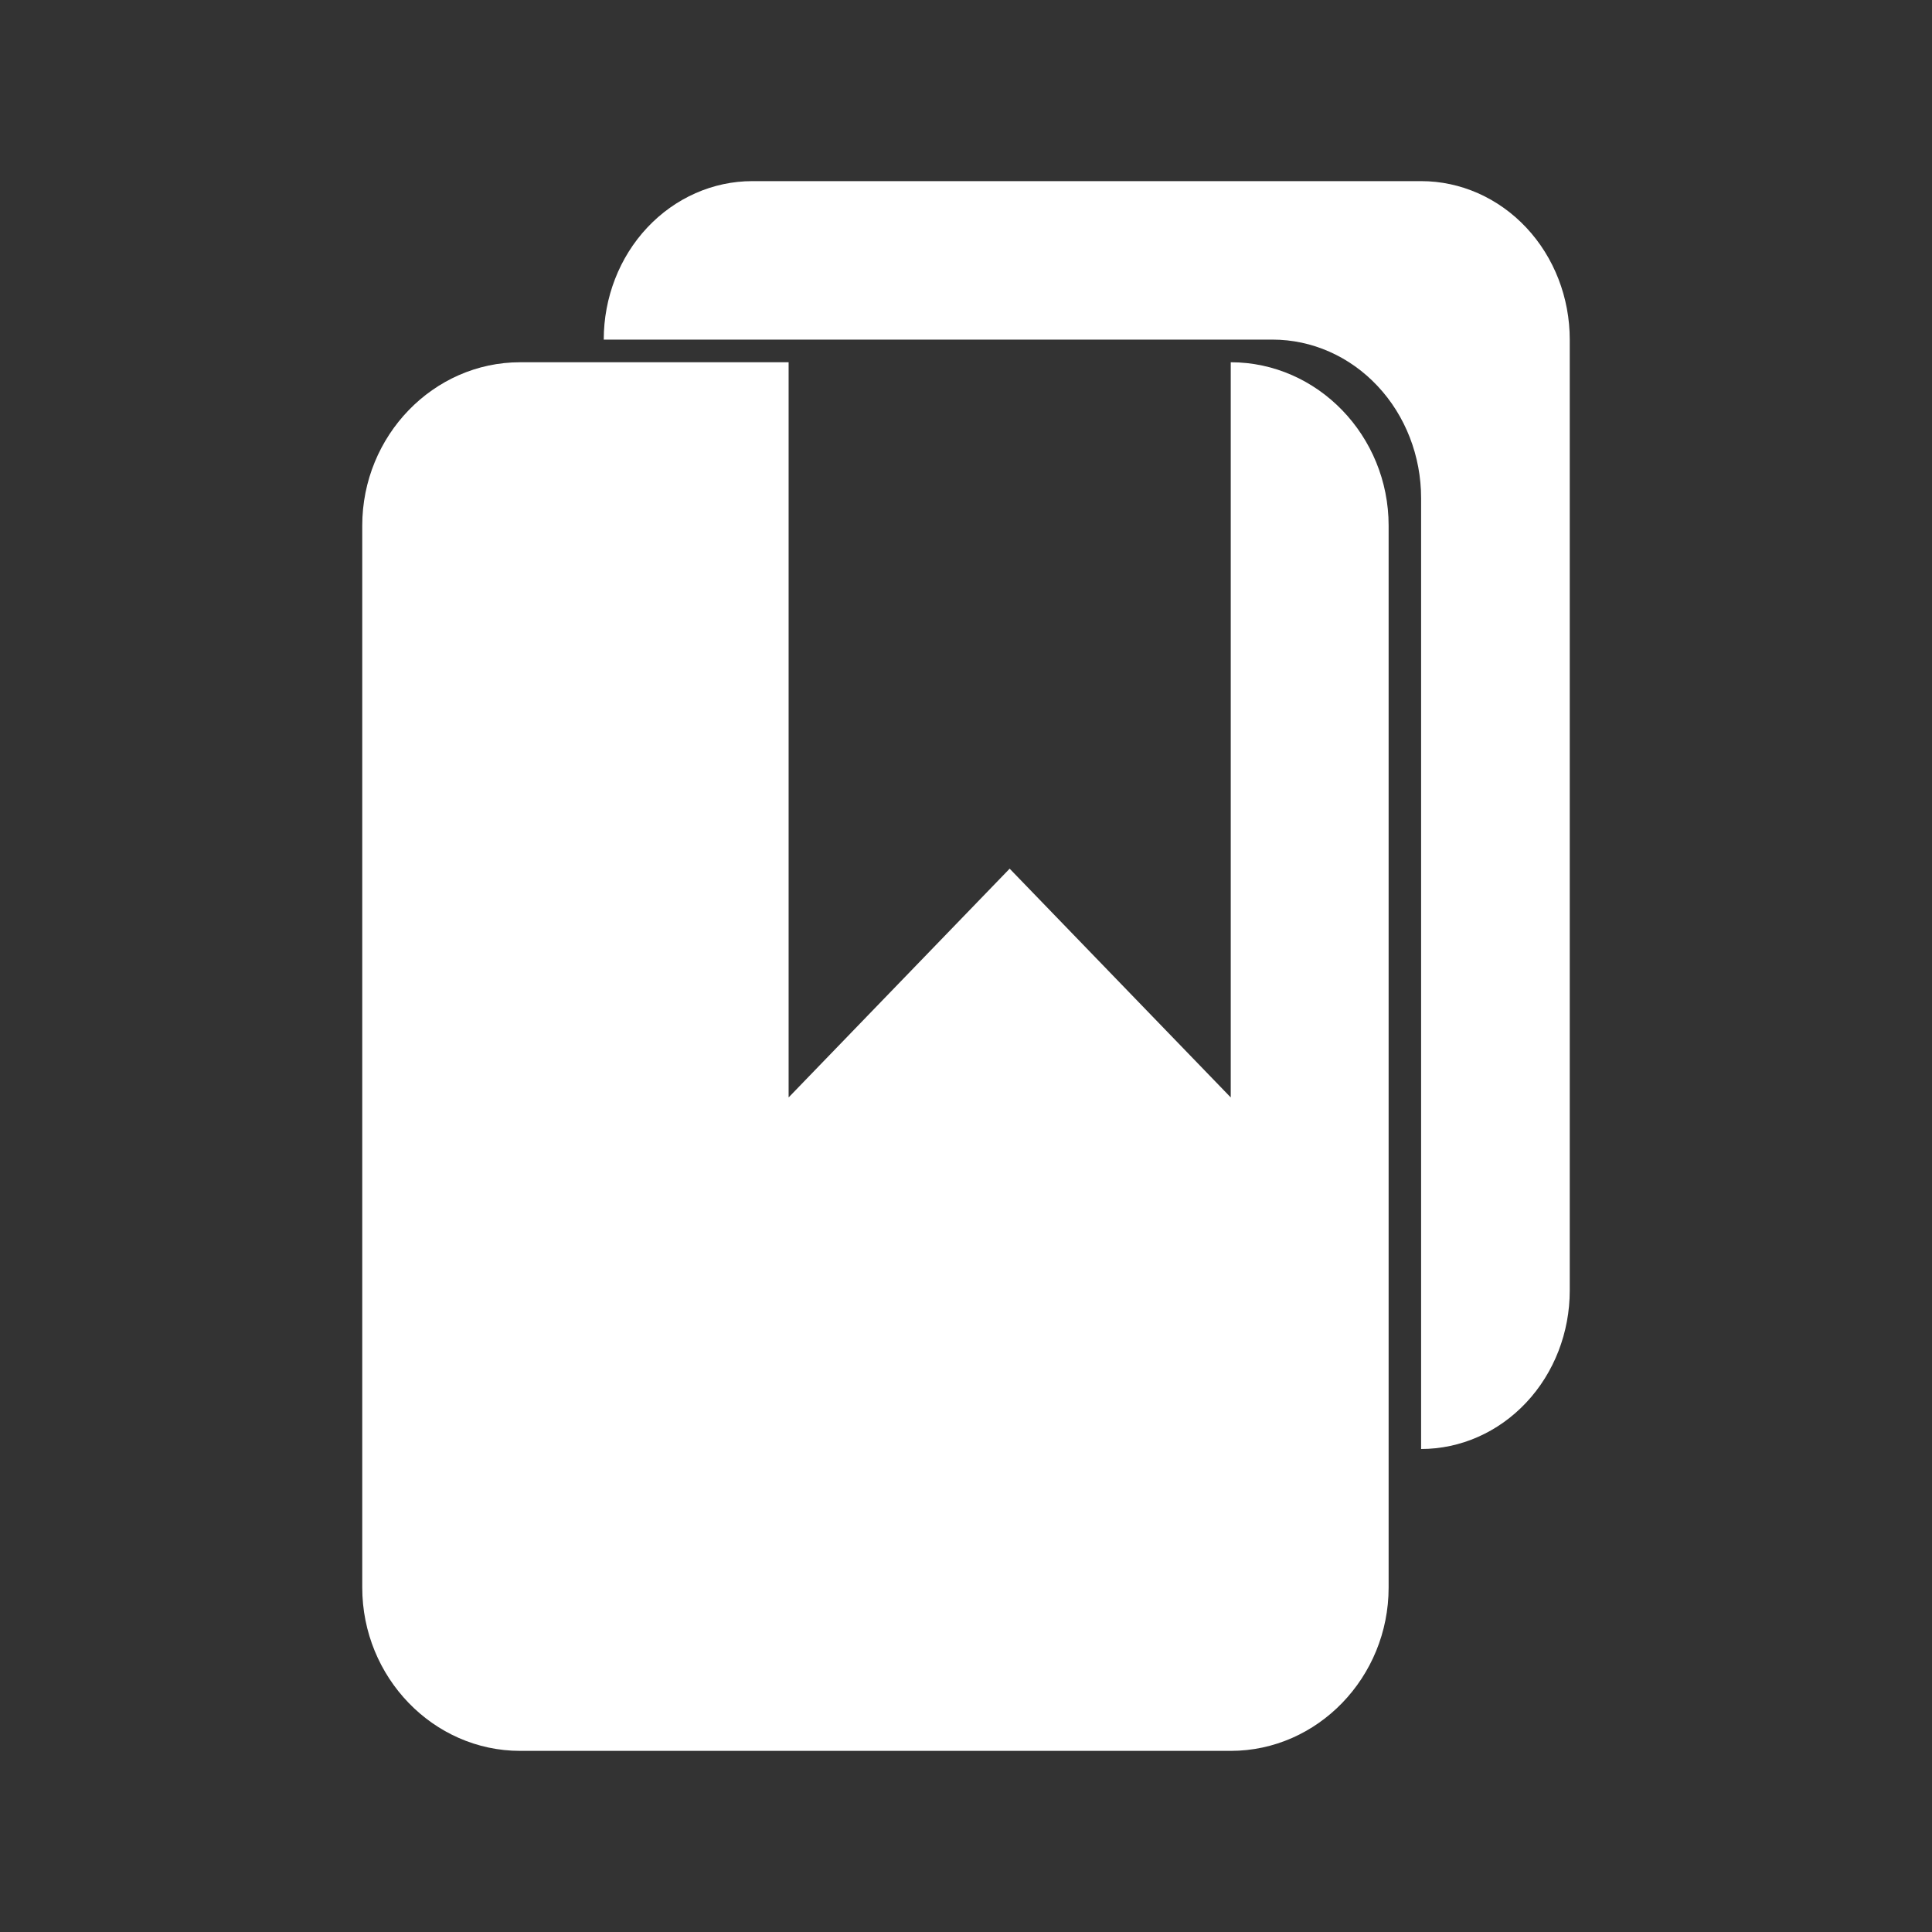
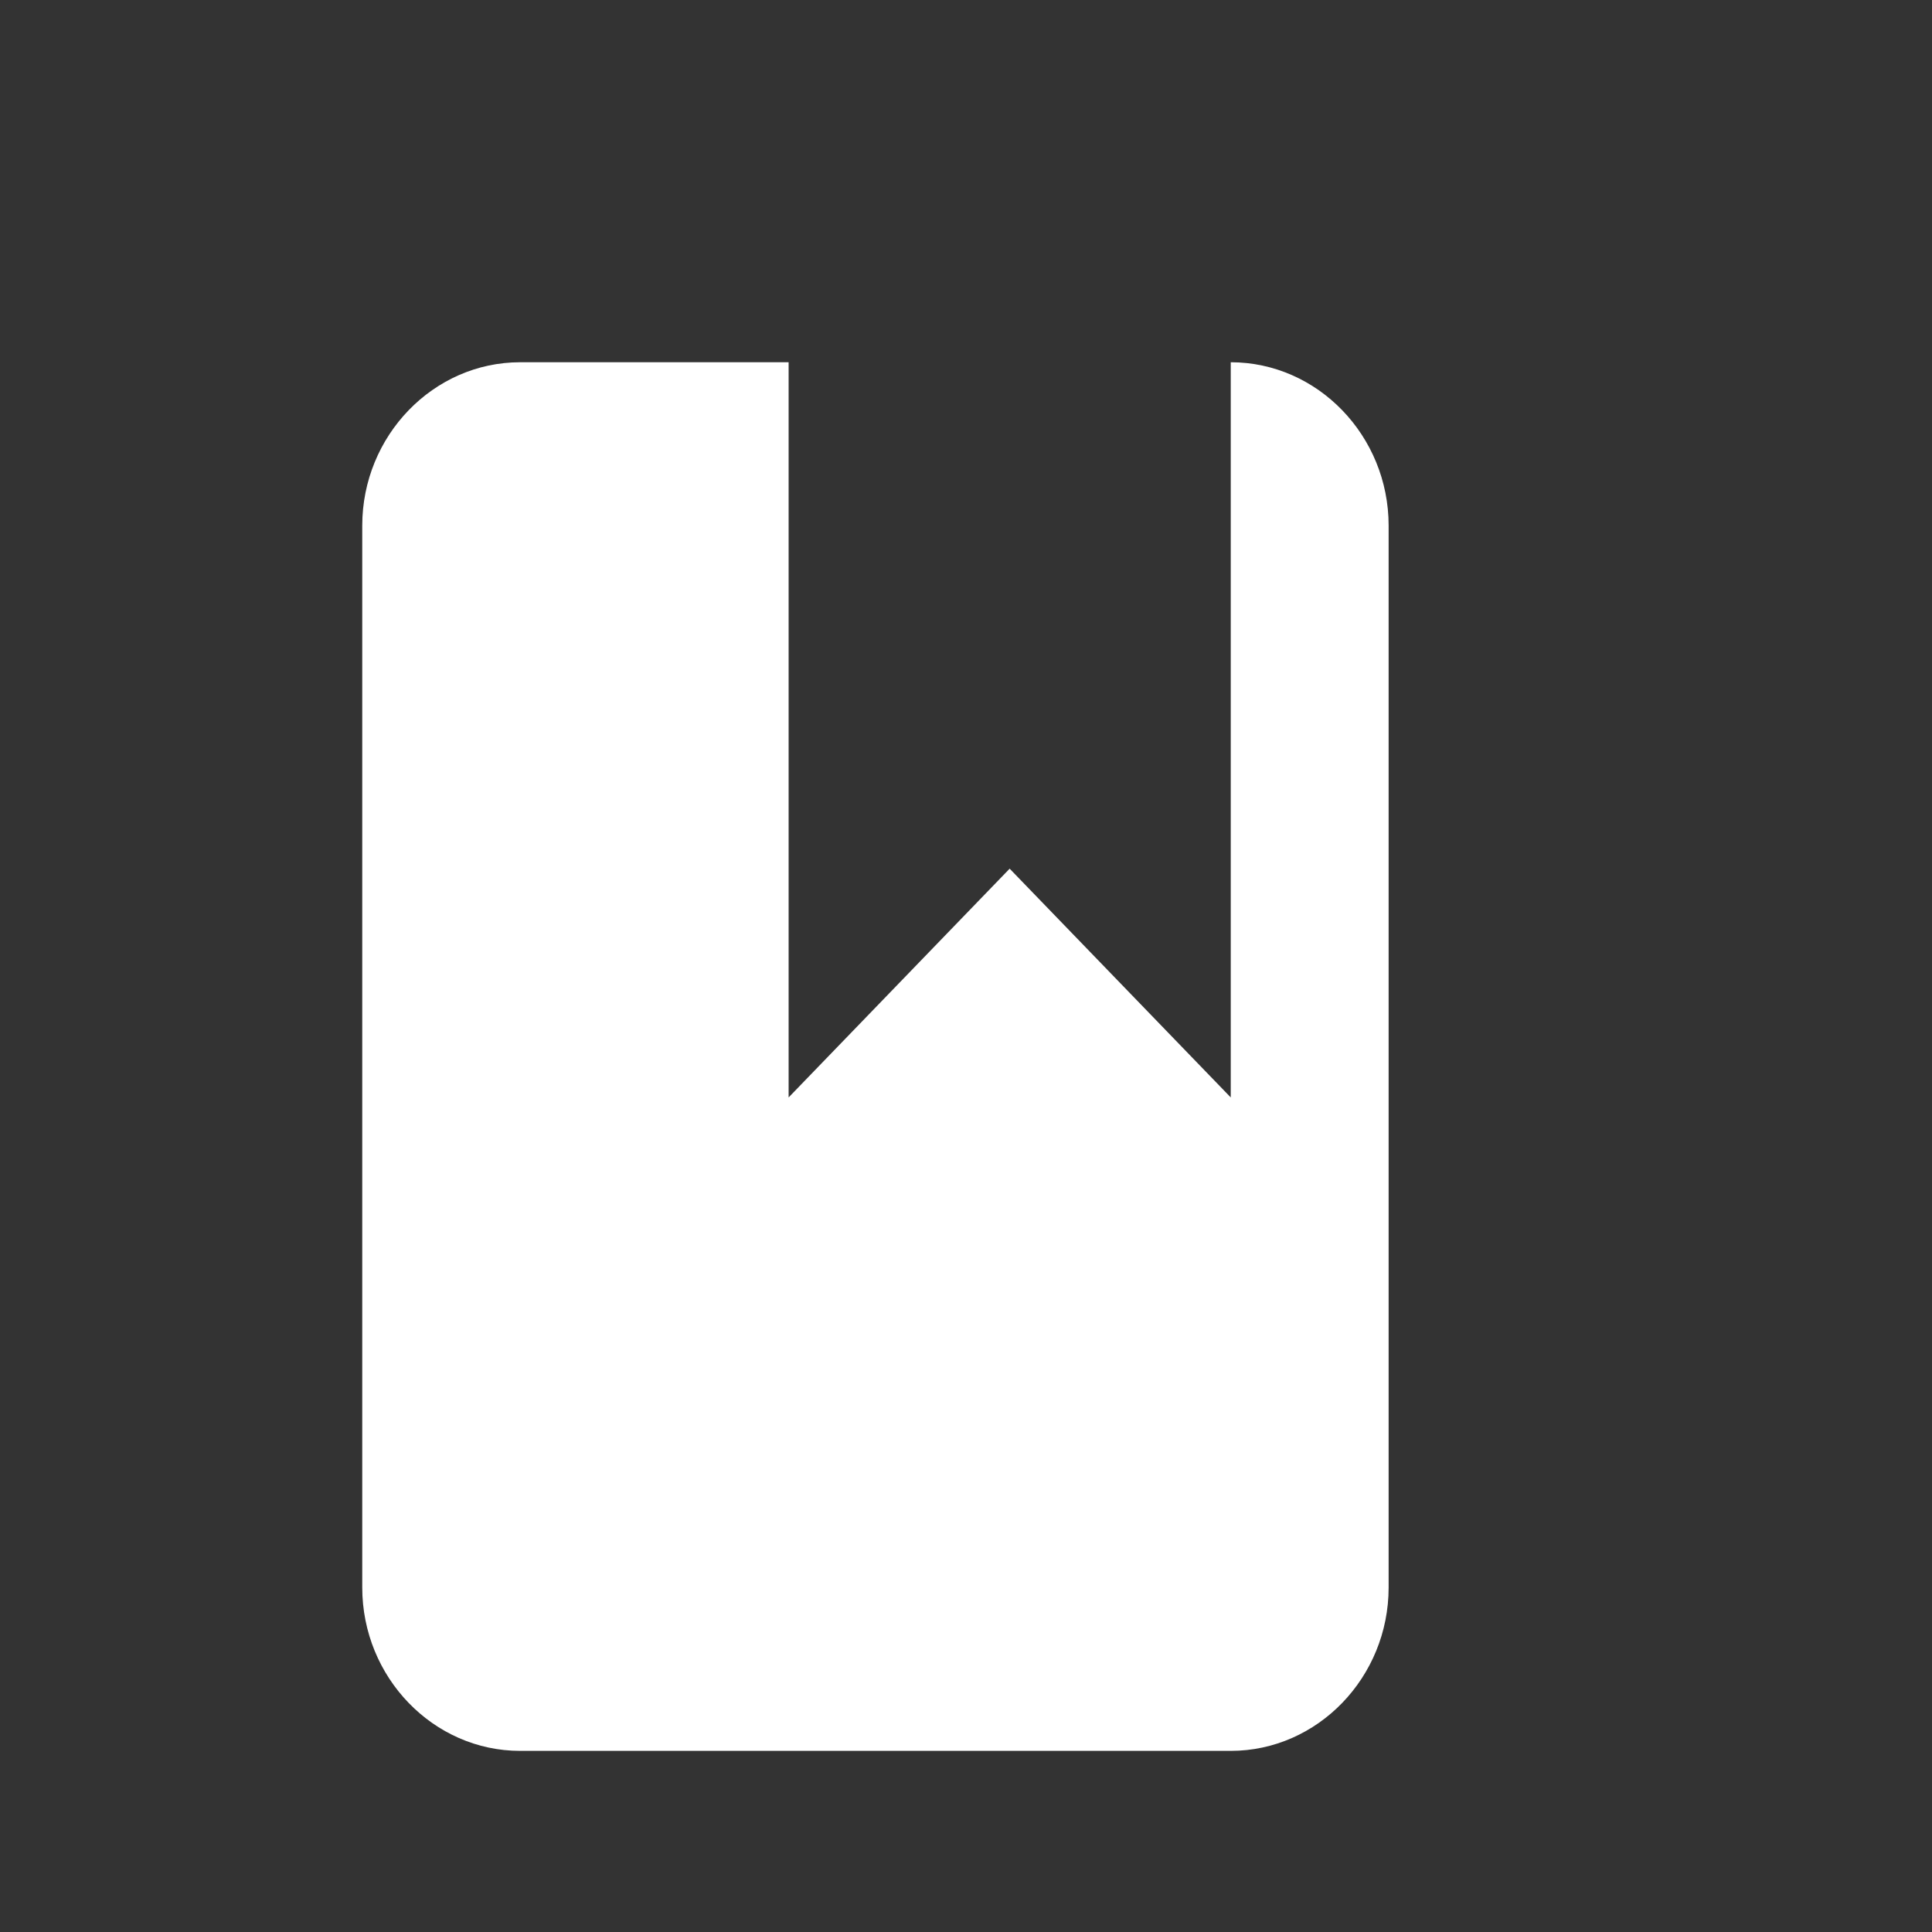
<svg xmlns="http://www.w3.org/2000/svg" width="32" height="32" viewBox="0 0 32 32" fill="none">
  <rect x="0" y="0" width="32" height="32" fill="#333333" stroke="none" />
-   <path d="M12.461 3C11.809 3 11.183 3.277 10.721 3.769C10.259 4.261 10 4.929 10 5.625H21.077C21.73 5.625 22.356 5.902 22.817 6.394C23.279 6.886 23.538 7.554 23.538 8.25V24C24.191 24 24.817 23.723 25.279 23.231C25.741 22.739 26 22.071 26 21.375V5.625C26 4.929 25.741 4.261 25.279 3.769C24.817 3.277 24.191 3 23.538 3H12.461Z" fill="white" />
  <path d="M20.385 18.177L16.723 14.388L13.062 18.177V6H8.615C7.177 6 6 7.218 6 8.706V26.294C6 27.782 7.177 29 8.615 29H20.385C21.823 29 23 27.782 23 26.294V8.706C23 7.218 21.823 6 20.385 6V18.177Z" fill="white" />
</svg>